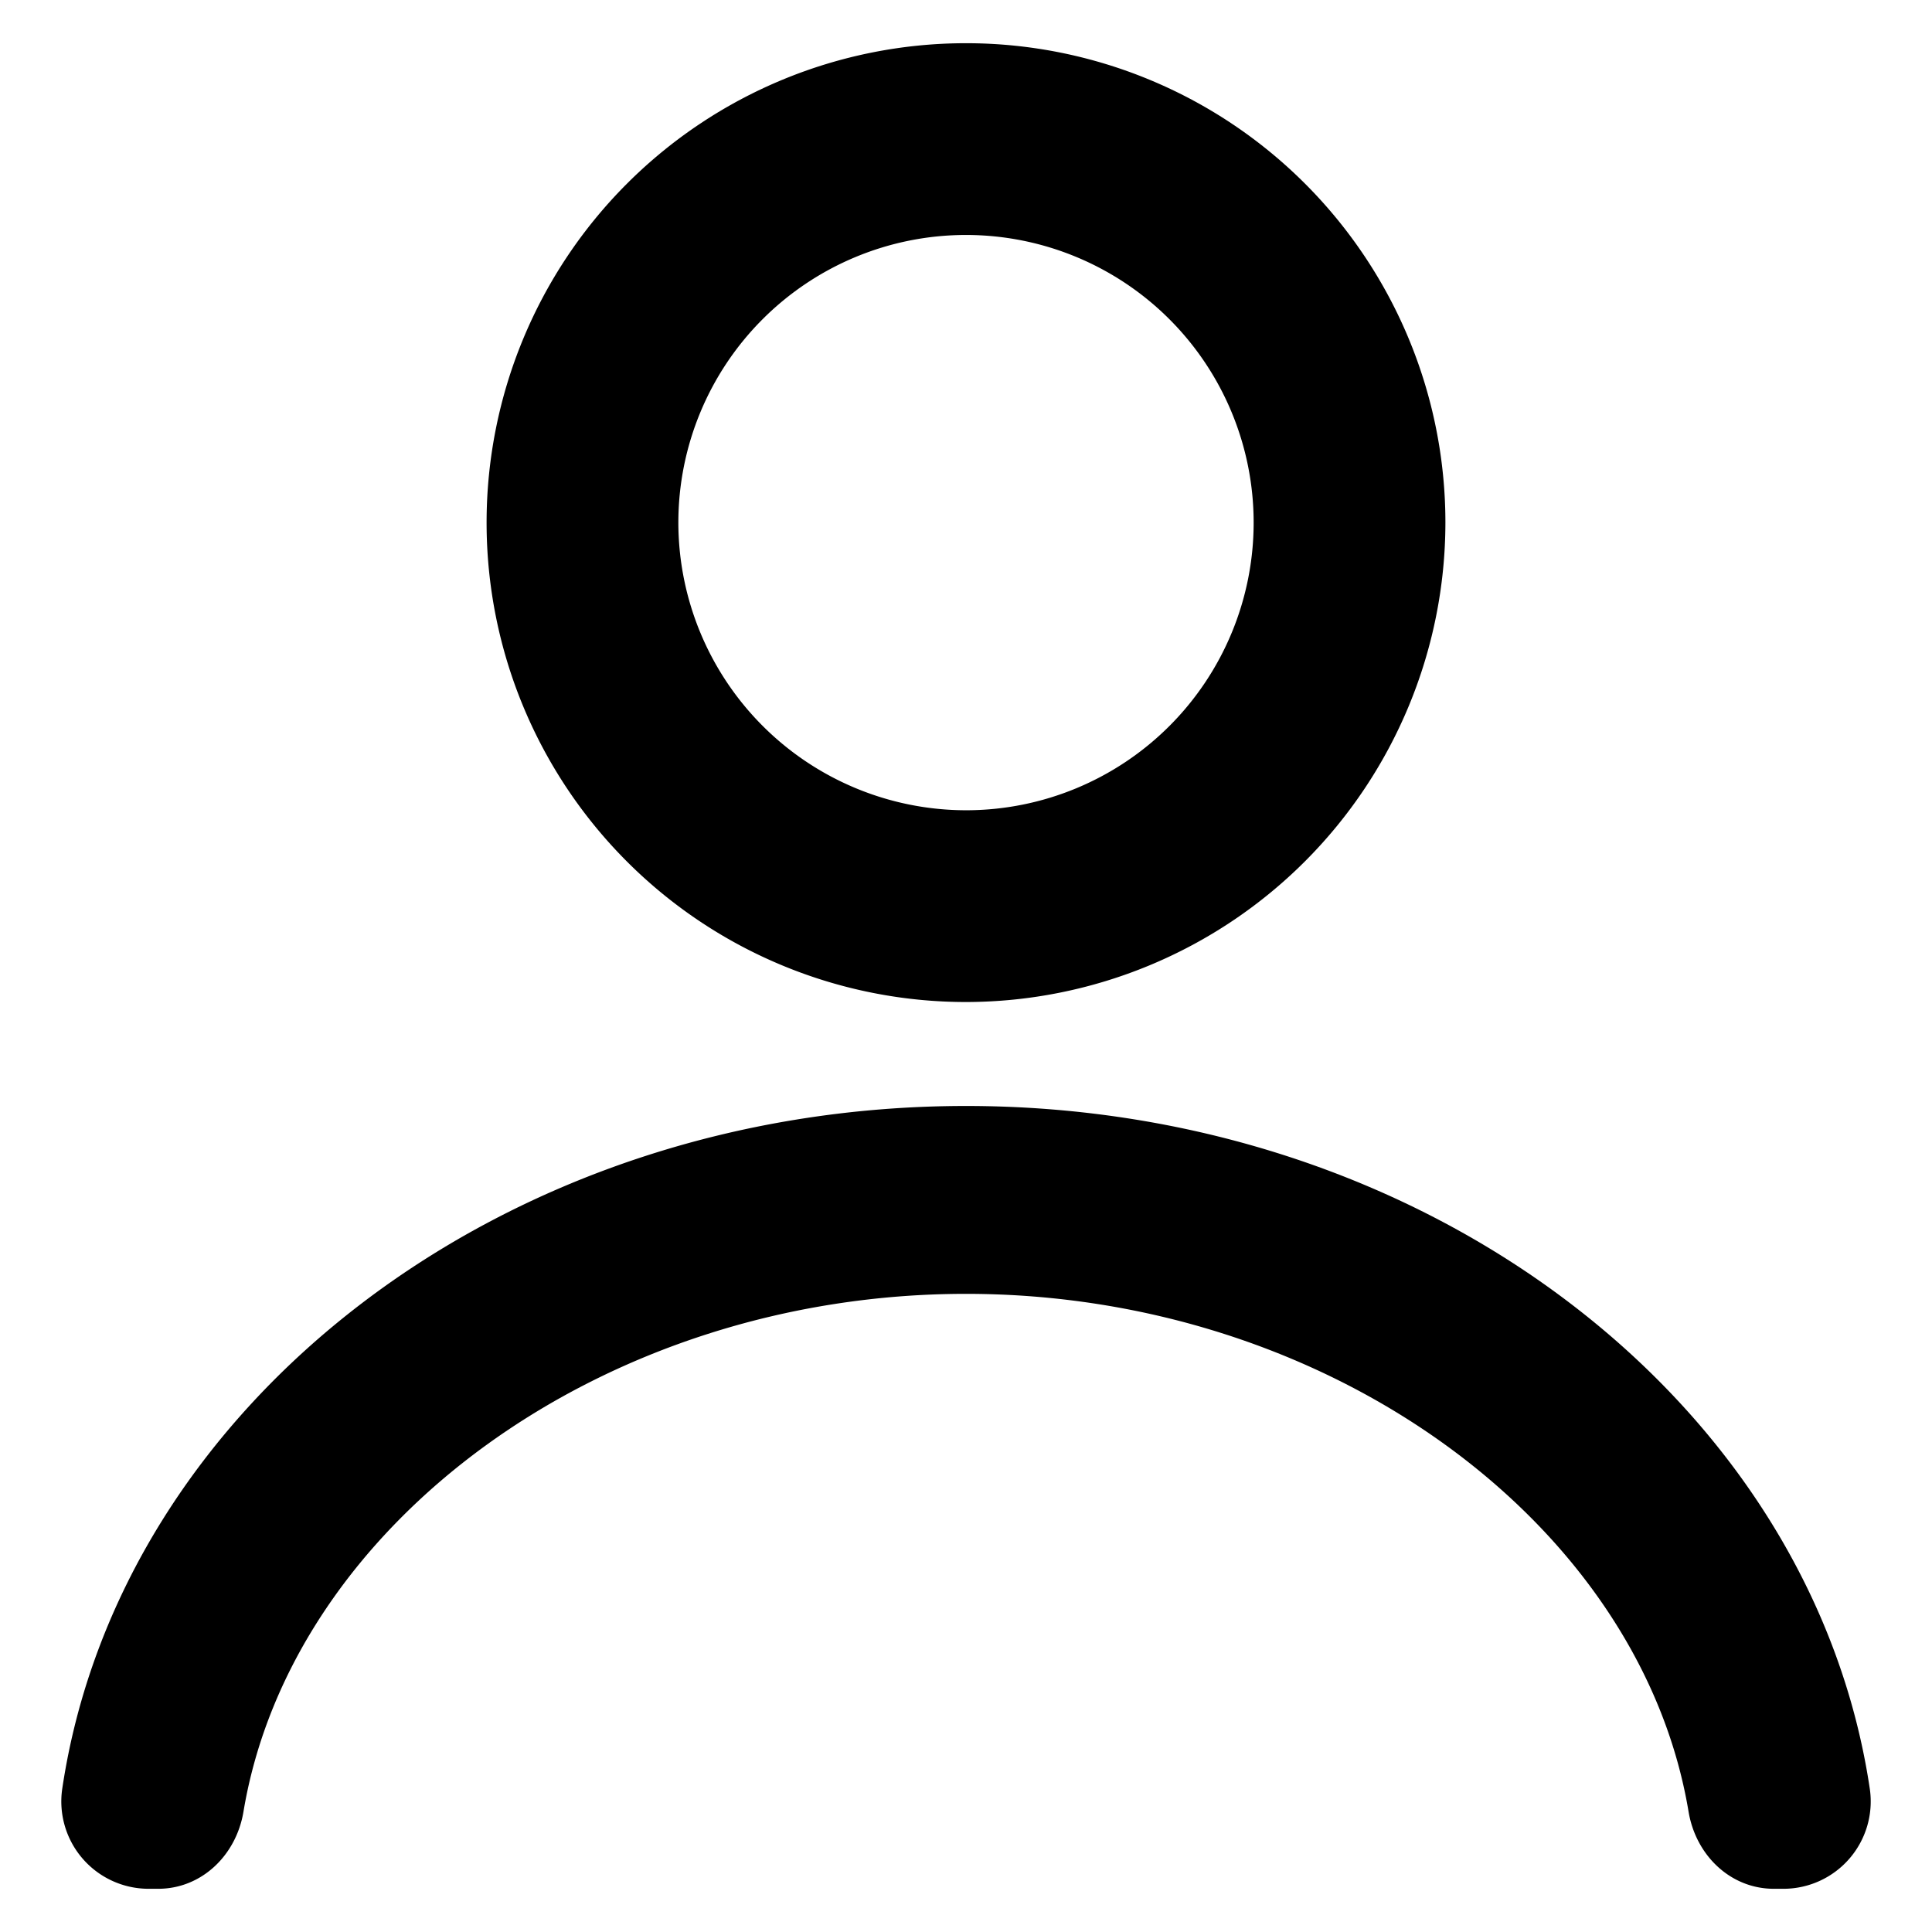
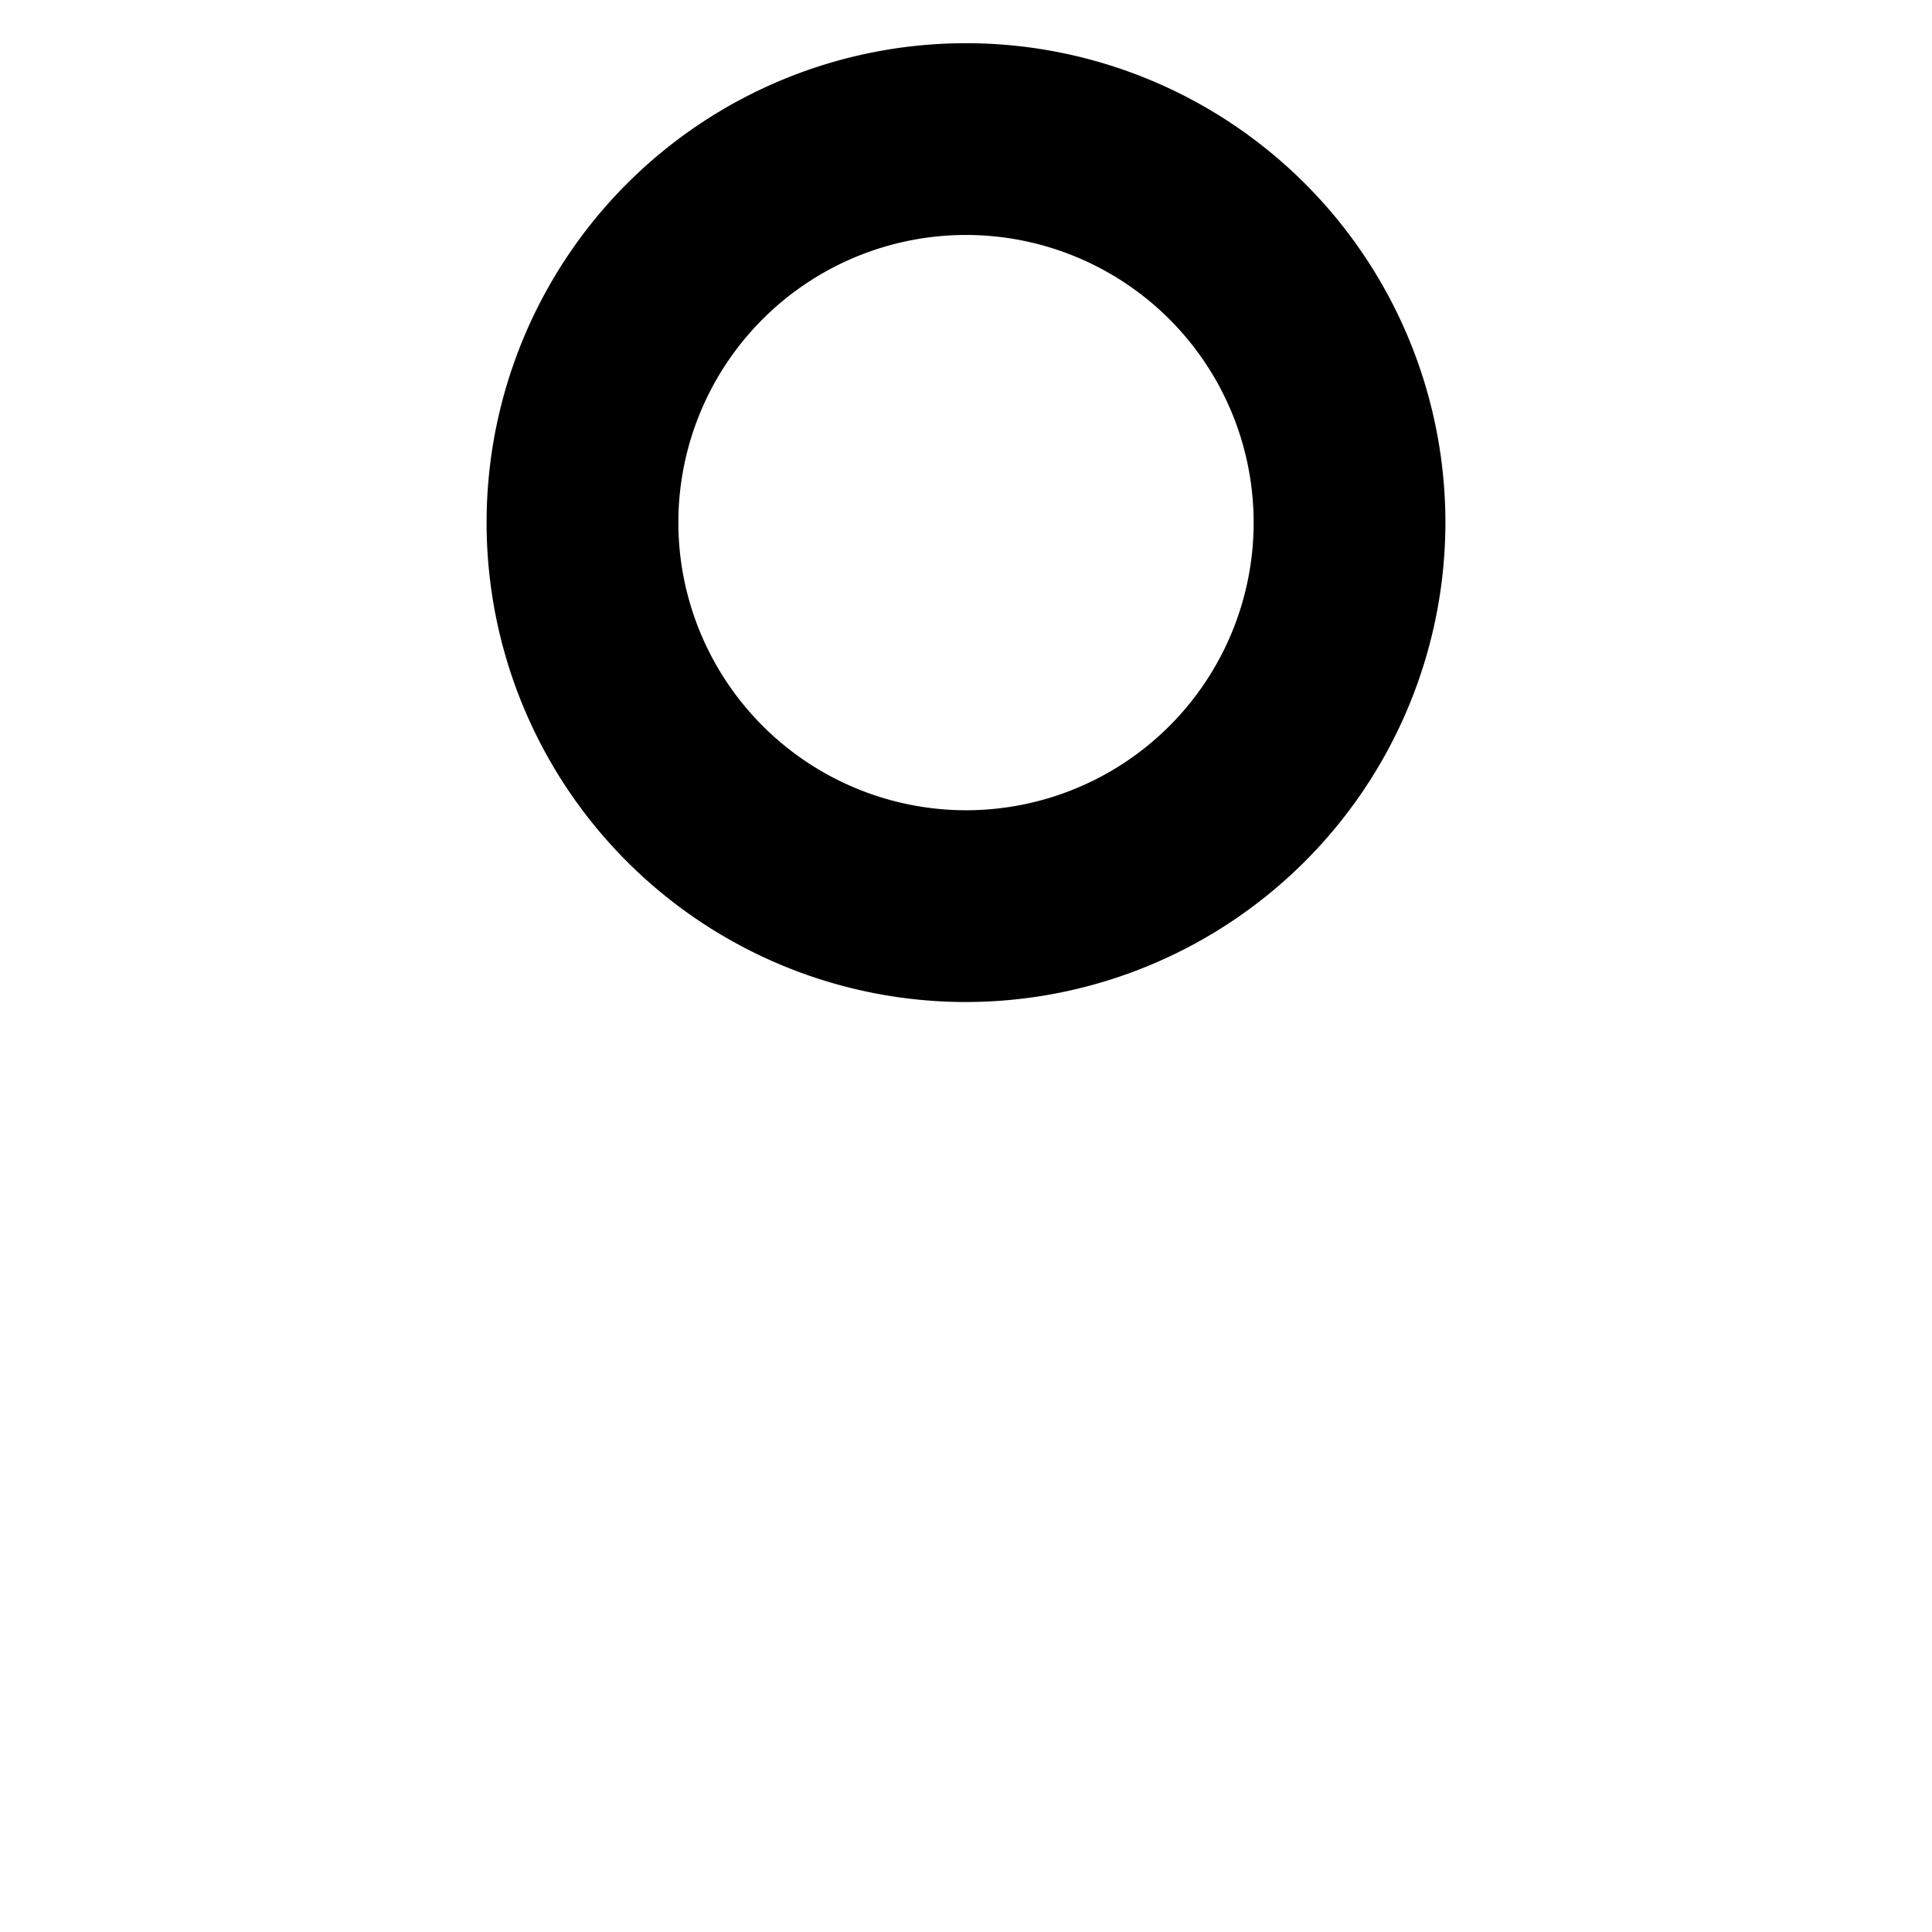
<svg xmlns="http://www.w3.org/2000/svg" viewBox="0 0 250 250">
  <path d="M187.035,67.626A62.035,62.035,0,1,0,125,129.661,62.1,62.1,0,0,0,187.035,67.626Zm-99.256,0A37.221,37.221,0,1,1,125,104.847,37.261,37.261,0,0,1,87.779,67.626Z" />
-   <path d="M125,143.113c-59.936,0-109.565,38.616-116.954,88.409a11.3,11.3,0,0,0,11.087,12.886h1.34c5.586,0,10.086-4.3,11.032-9.976C37.711,197.21,78,167.424,125,167.424s87.289,29.786,93.5,67.008c.946,5.676,5.446,9.976,11.032,9.976h1.34a11.3,11.3,0,0,0,11.087-12.886C234.565,181.729,184.936,143.113,125,143.113Z" />
</svg>